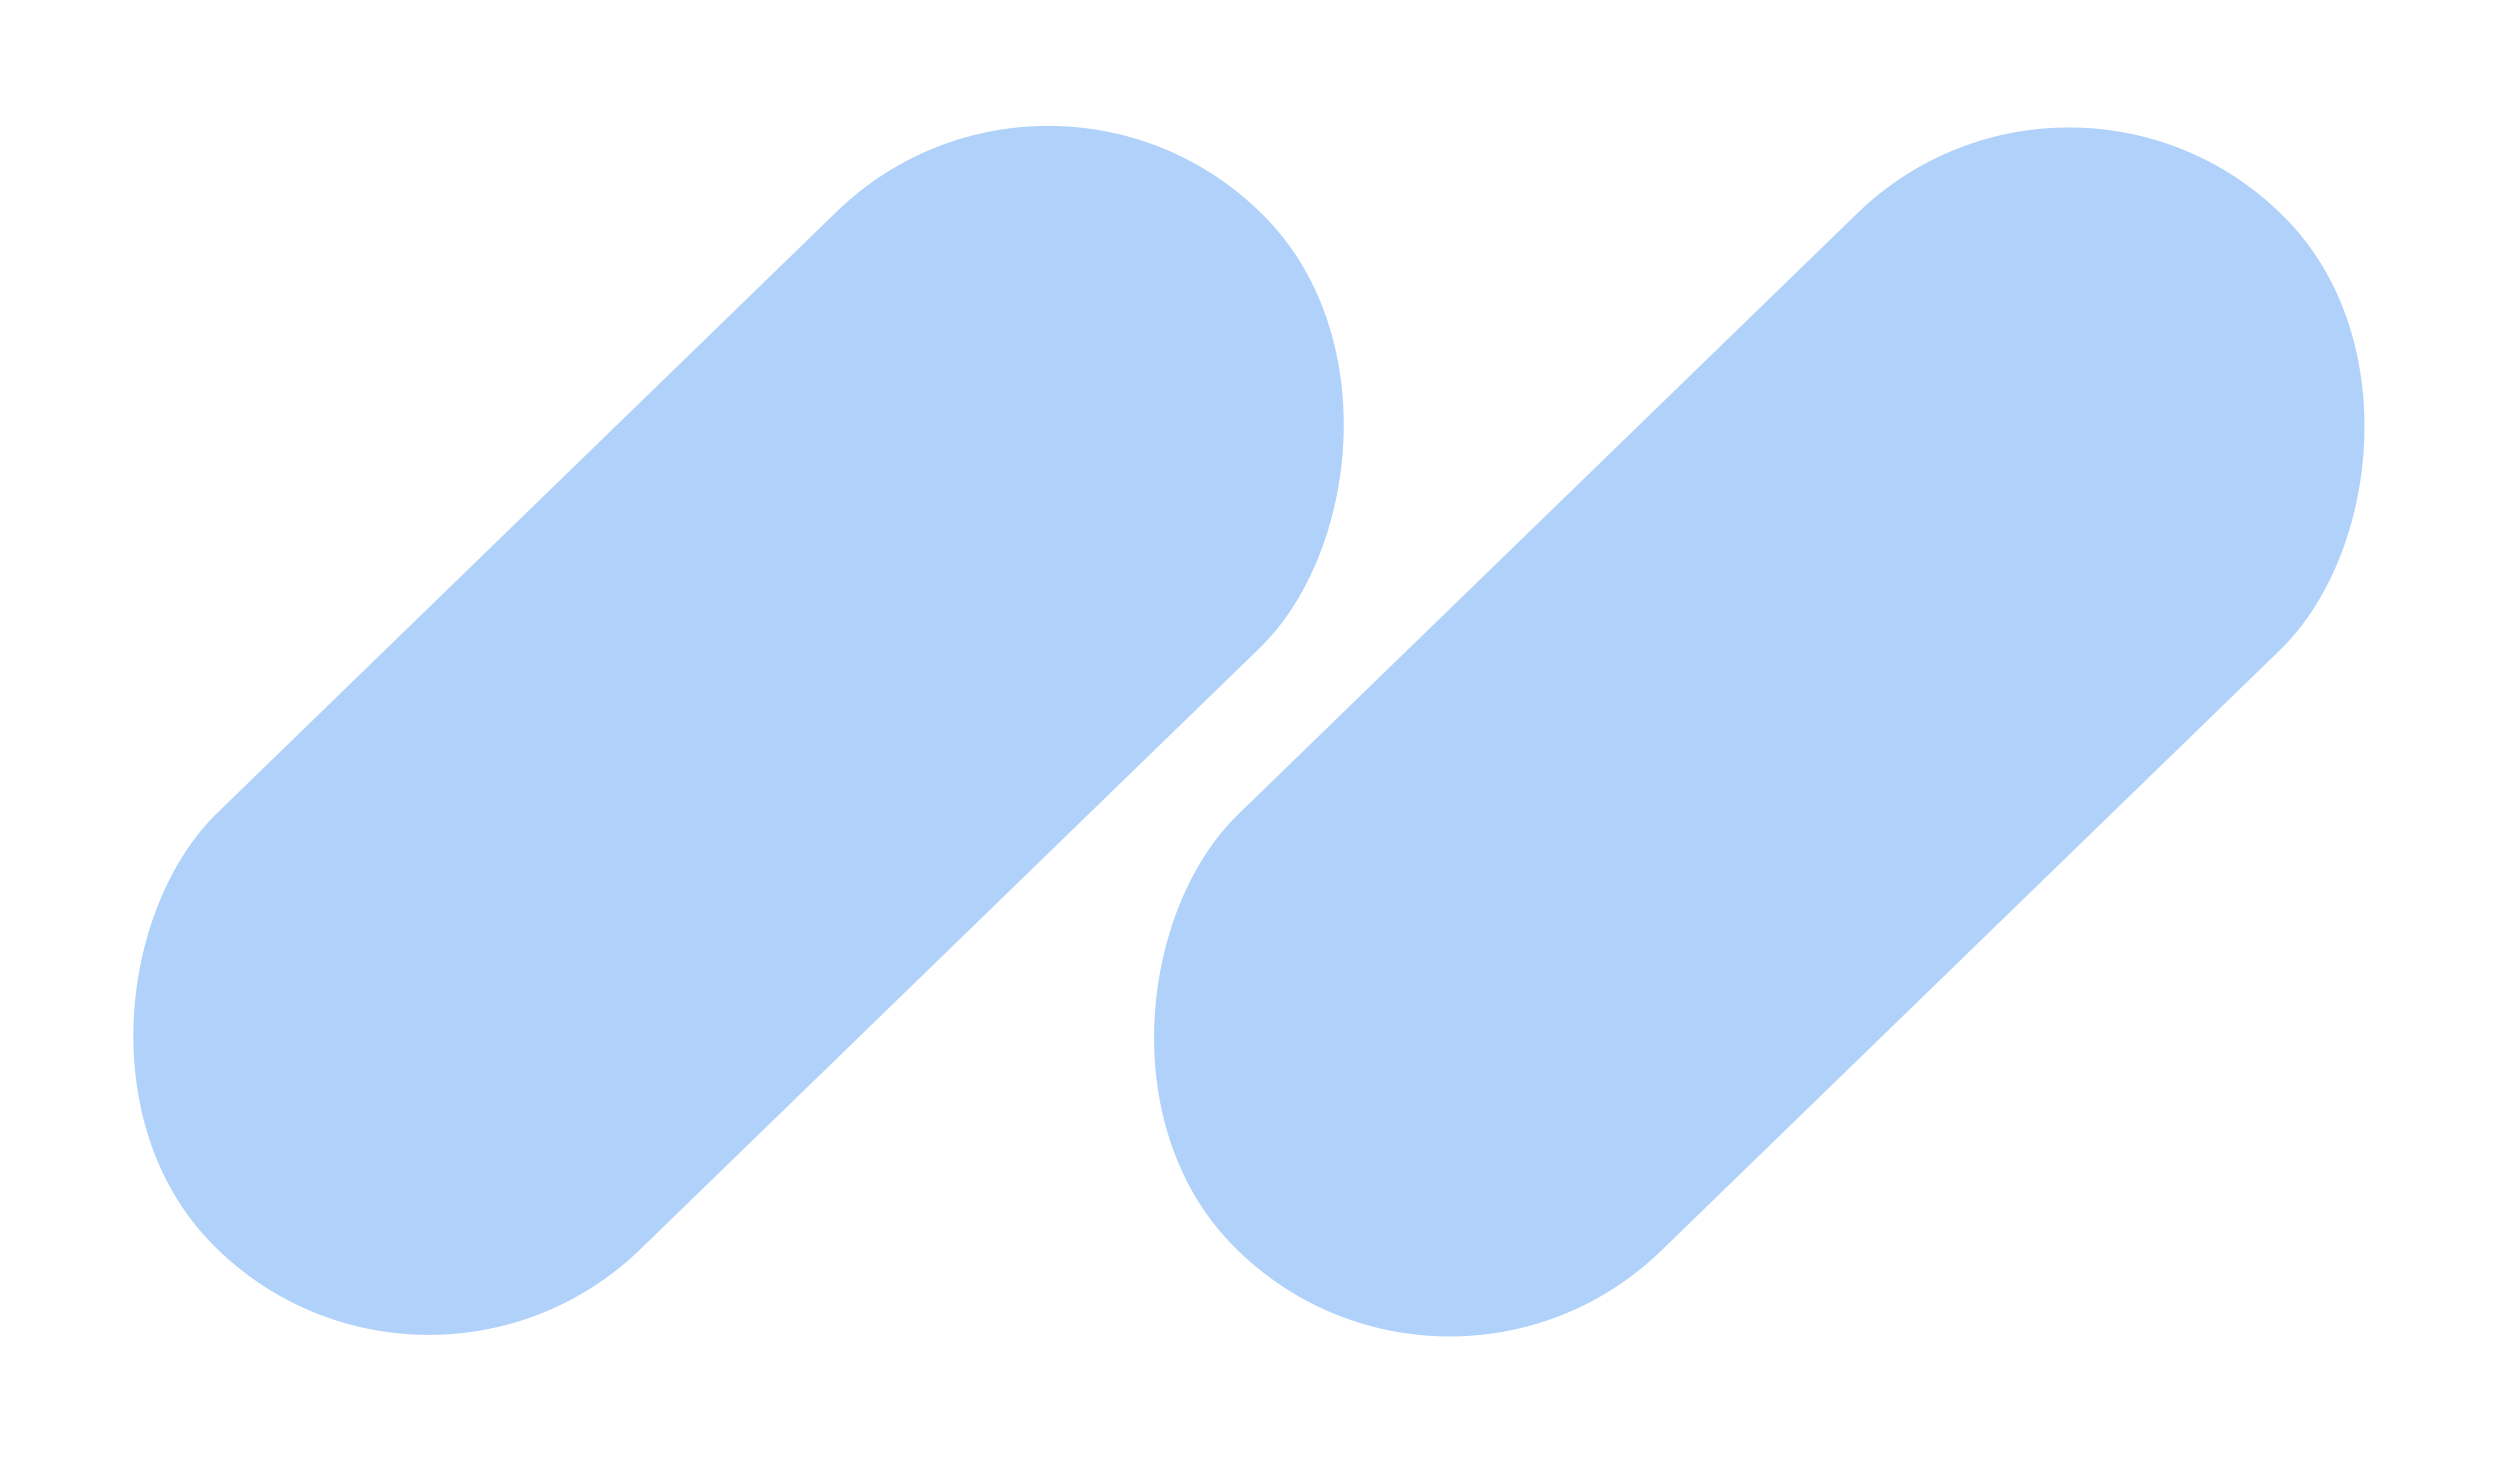
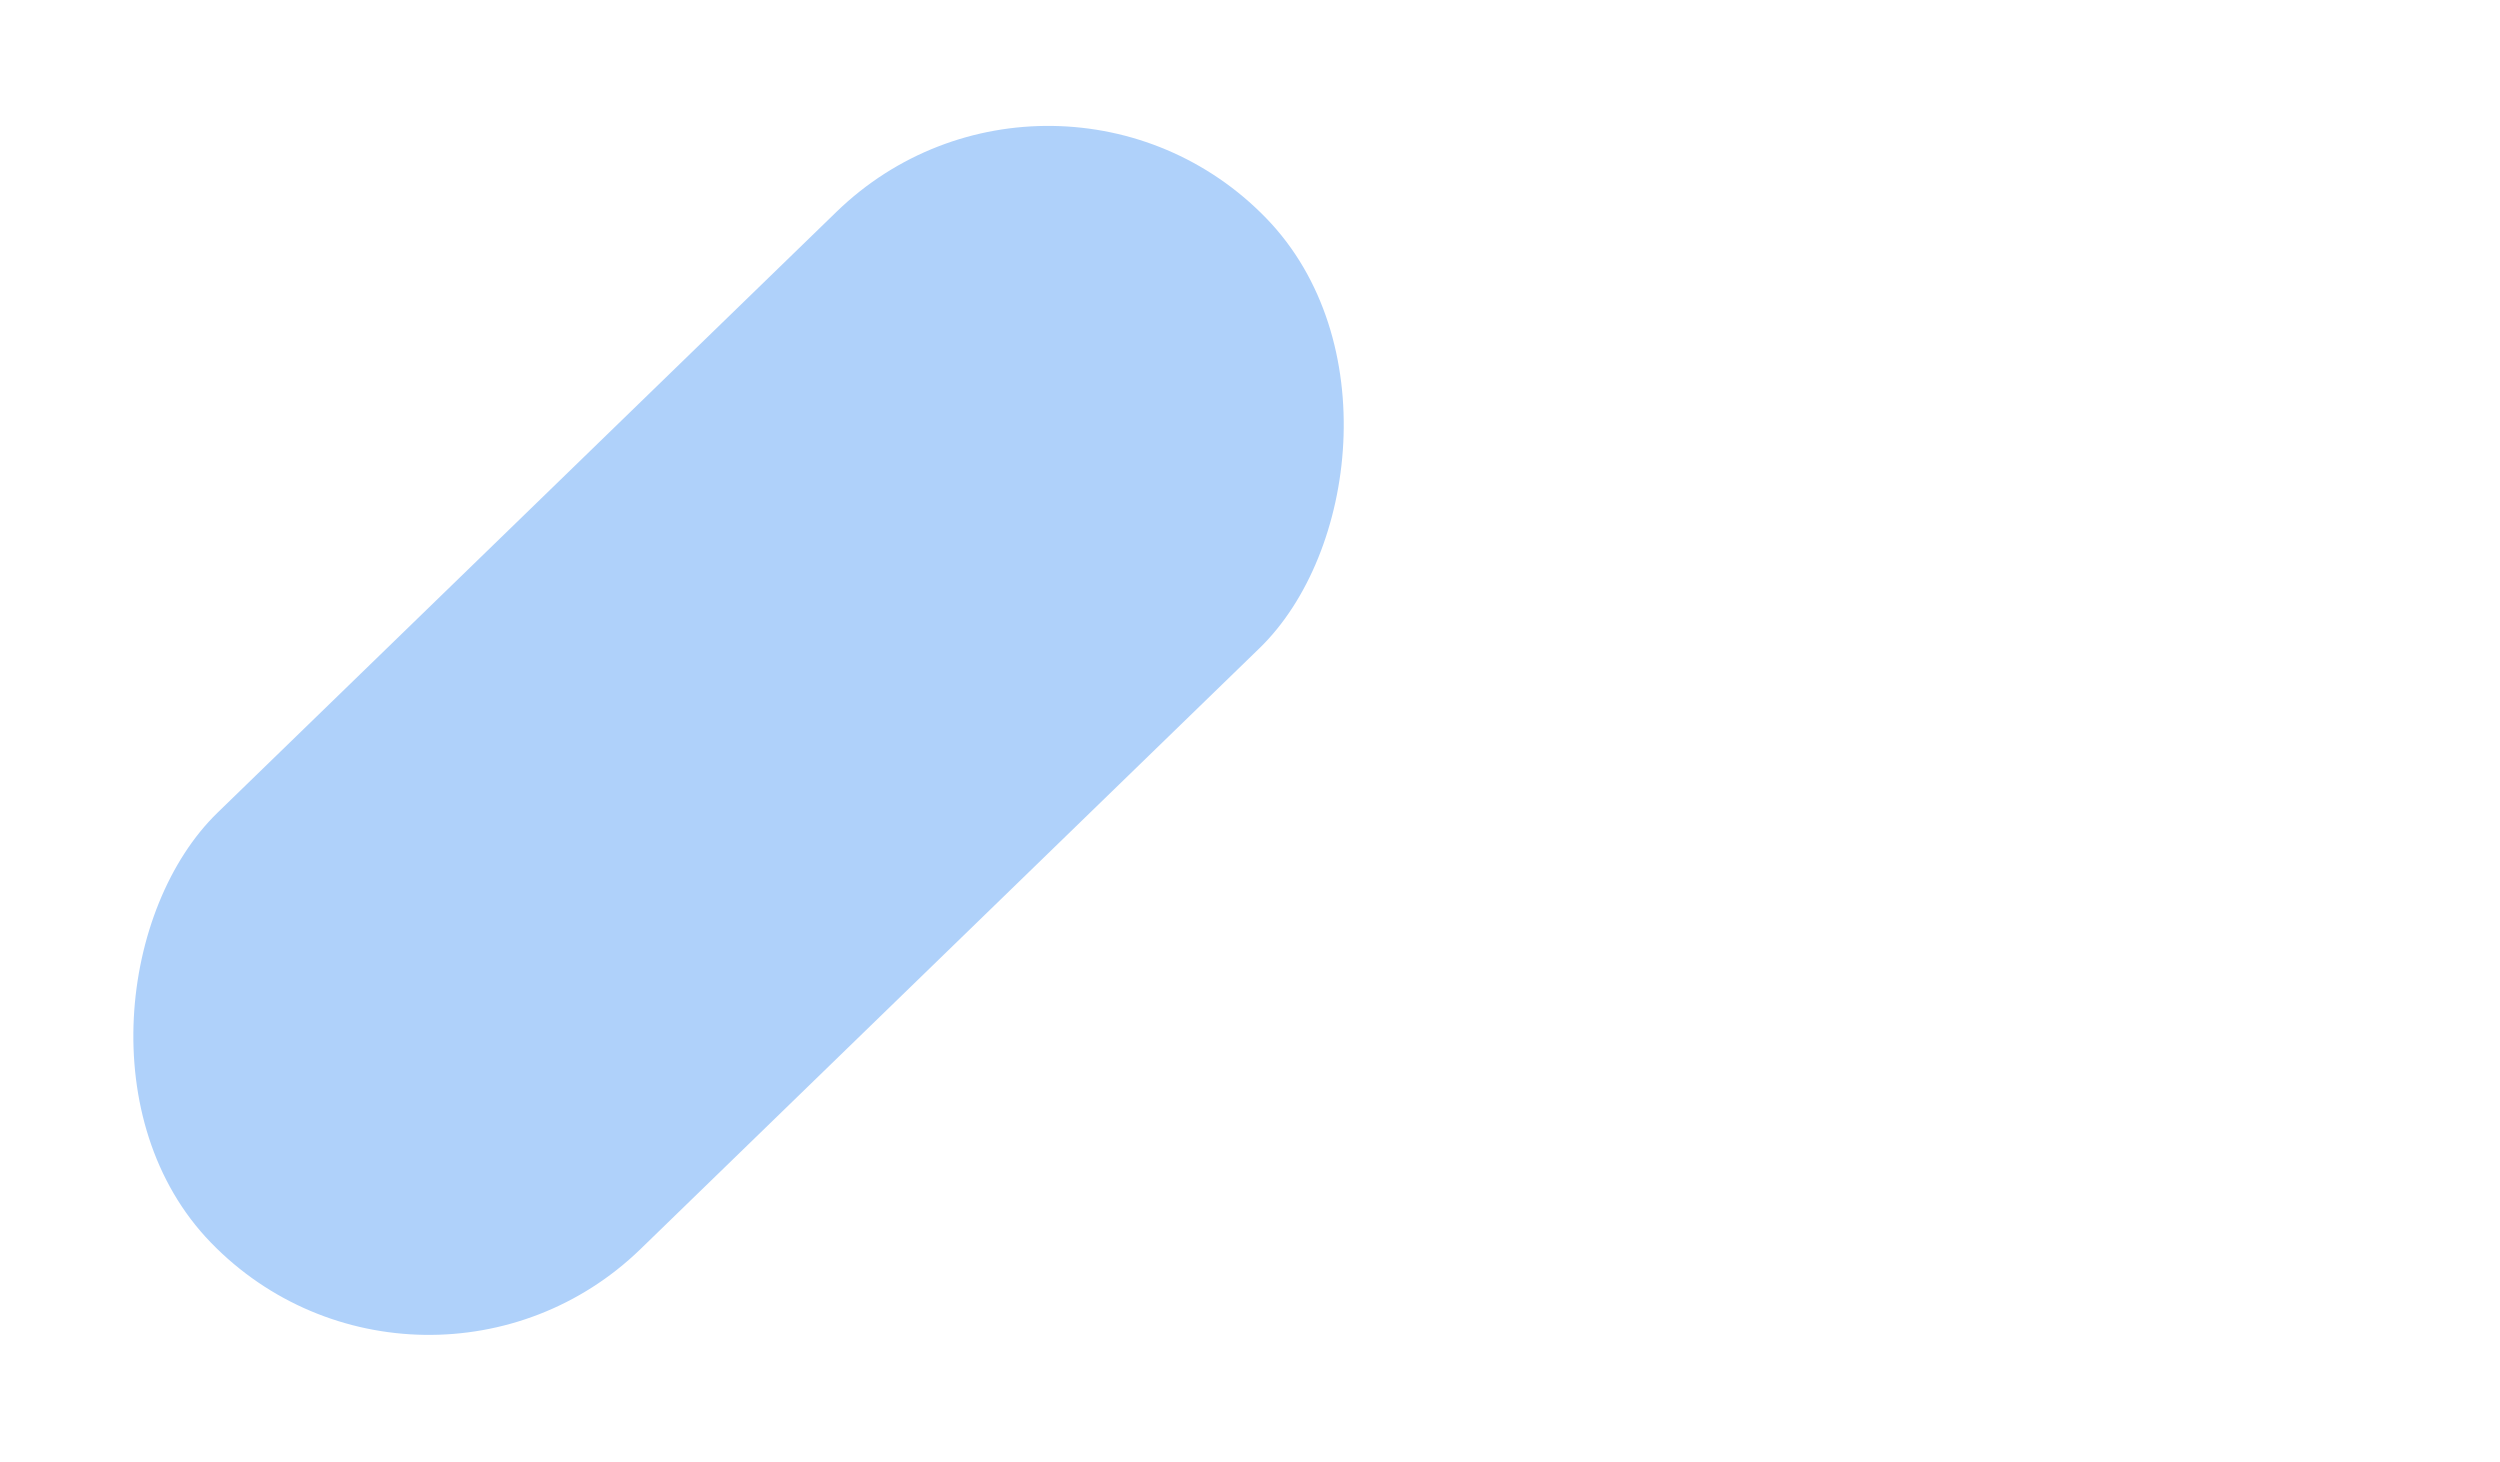
<svg xmlns="http://www.w3.org/2000/svg" width="65" height="38" viewBox="0 0 65 38" fill="none">
  <rect width="15.802" height="38.214" rx="7.901" transform="matrix(0.696 0.718 -0.718 0.697 27.422 0)" fill="#AFD1FA" />
-   <rect width="15.802" height="38.214" rx="7.901" transform="matrix(0.696 0.718 -0.718 0.697 53.961 0.041)" fill="#AFD1FA" />
</svg>